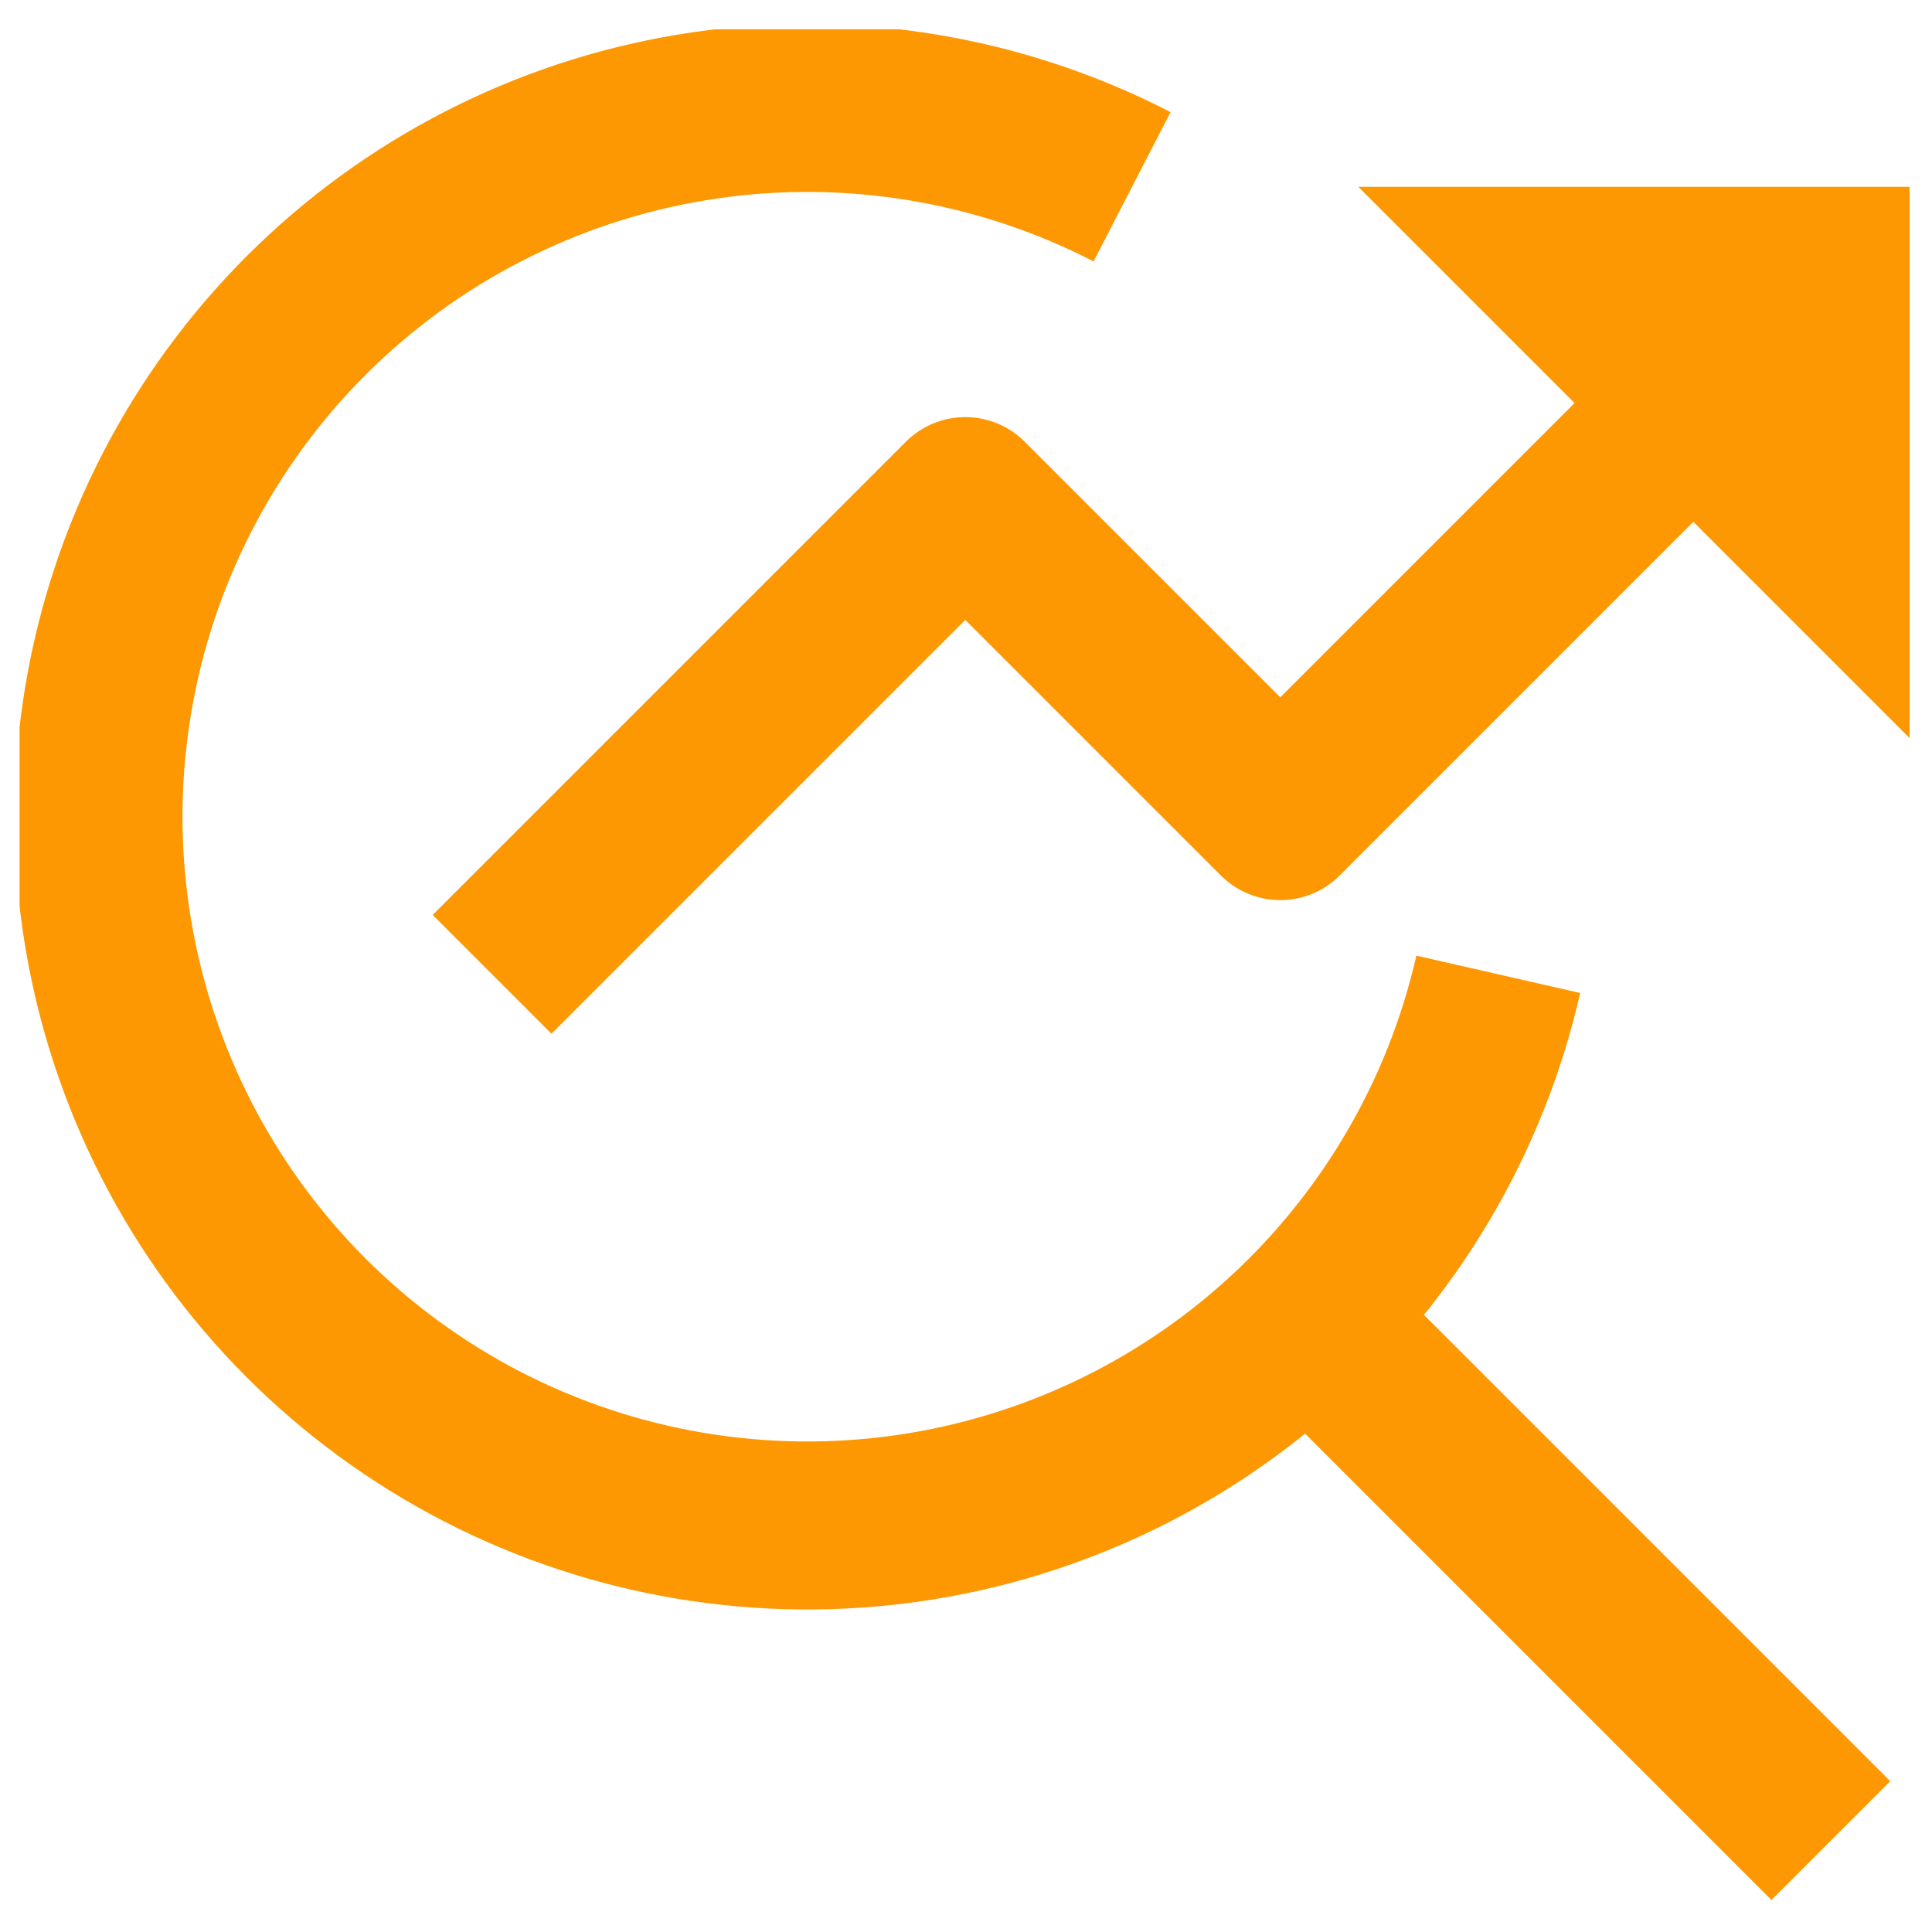
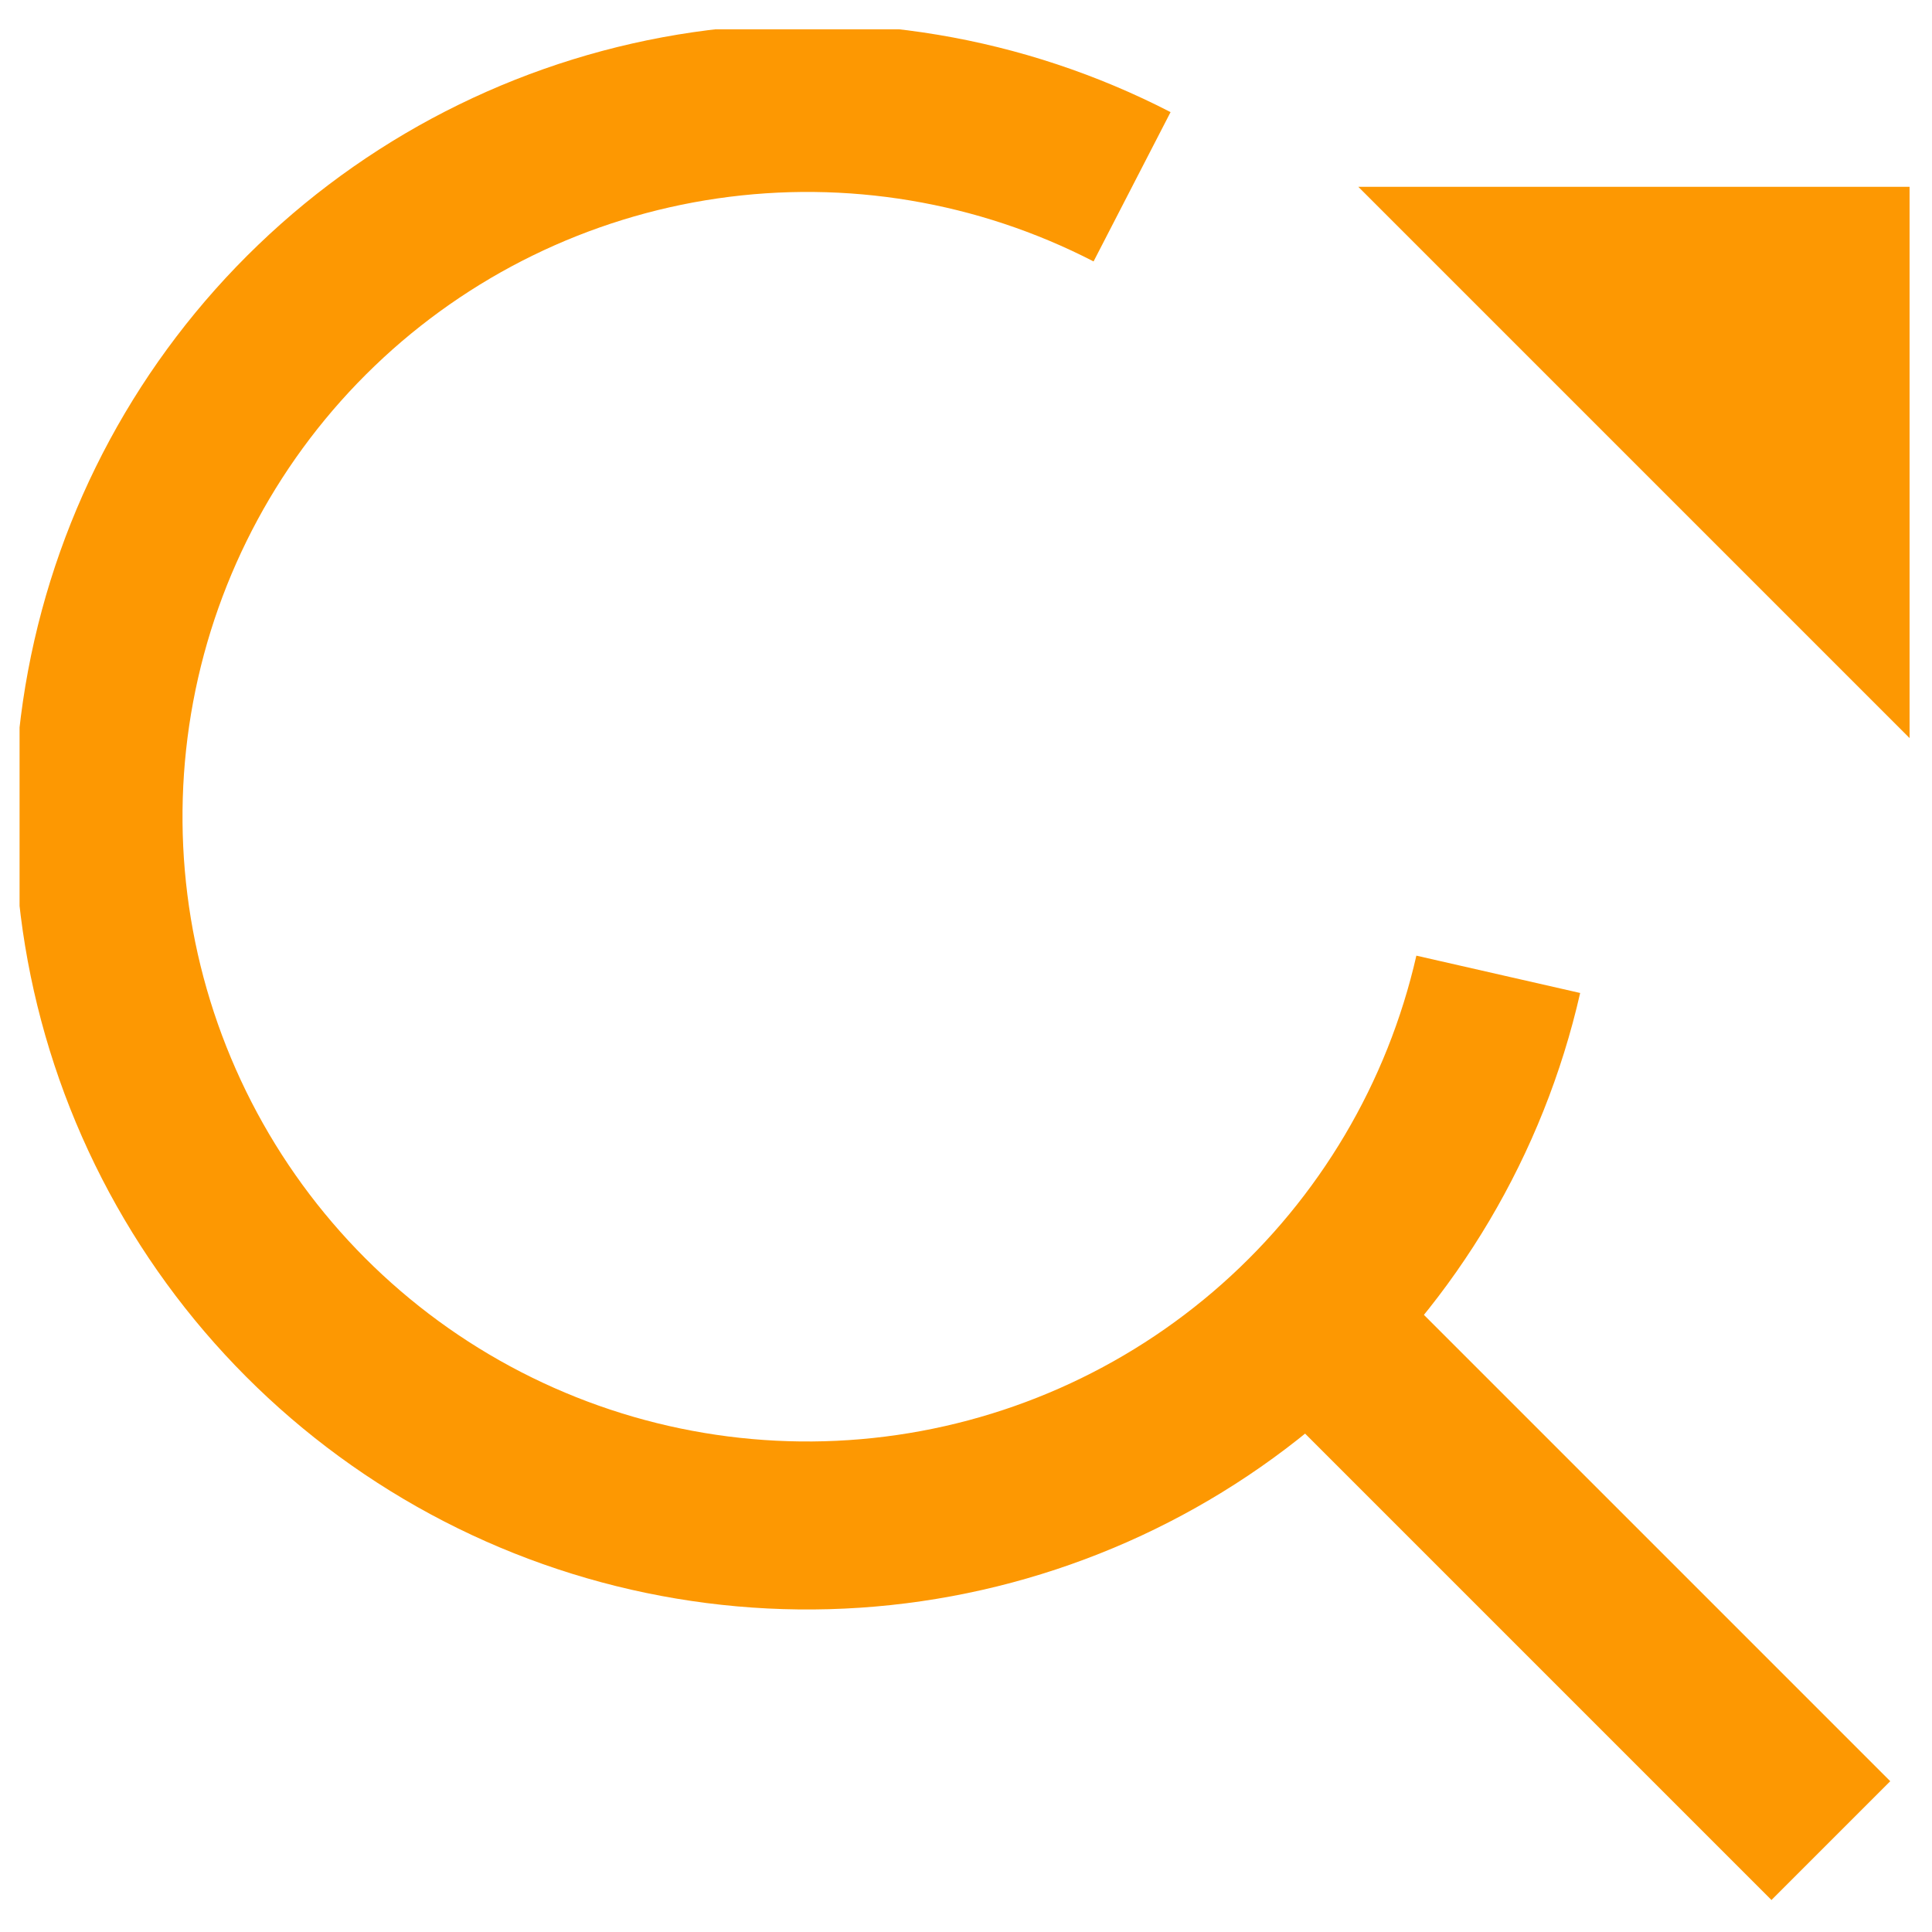
<svg xmlns="http://www.w3.org/2000/svg" fill="none" height="46" viewBox="0 0 46 46" width="46">
  <clipPath id="a">
    <path d="m.466.698h45v45h-45z" />
  </clipPath>
  <g clip-path="url(#a)">
-     <path d="m11.716 23.198 11.267-11.267 7.5 7.5 13.108-13.108" stroke="#fd9802" stroke-linejoin="round" stroke-width="4" />
    <path d="m32.341 4.448h13.125v13.125z" fill="#fd9802" />
    <g stroke="#fd9802" stroke-miterlimit="10" stroke-width="4">
      <path d="m35.673 23.198c-.782 3.431-2.618 6.531-5.249 8.867-2.631 2.336-5.927 3.791-9.426 4.162s-7.027-.362-10.089-2.095c-3.062-1.733-5.506-4.38-6.99-7.571-1.484-3.191-1.933-6.766-1.285-10.224.648-3.459 2.361-6.628 4.9-9.065 2.538-2.437 5.775-4.019 9.257-4.526 3.482-.507 7.035.088 10.163 1.701" />
      <path d="m31.149 31.381 12.443 12.443" />
    </g>
  </g>
</svg>